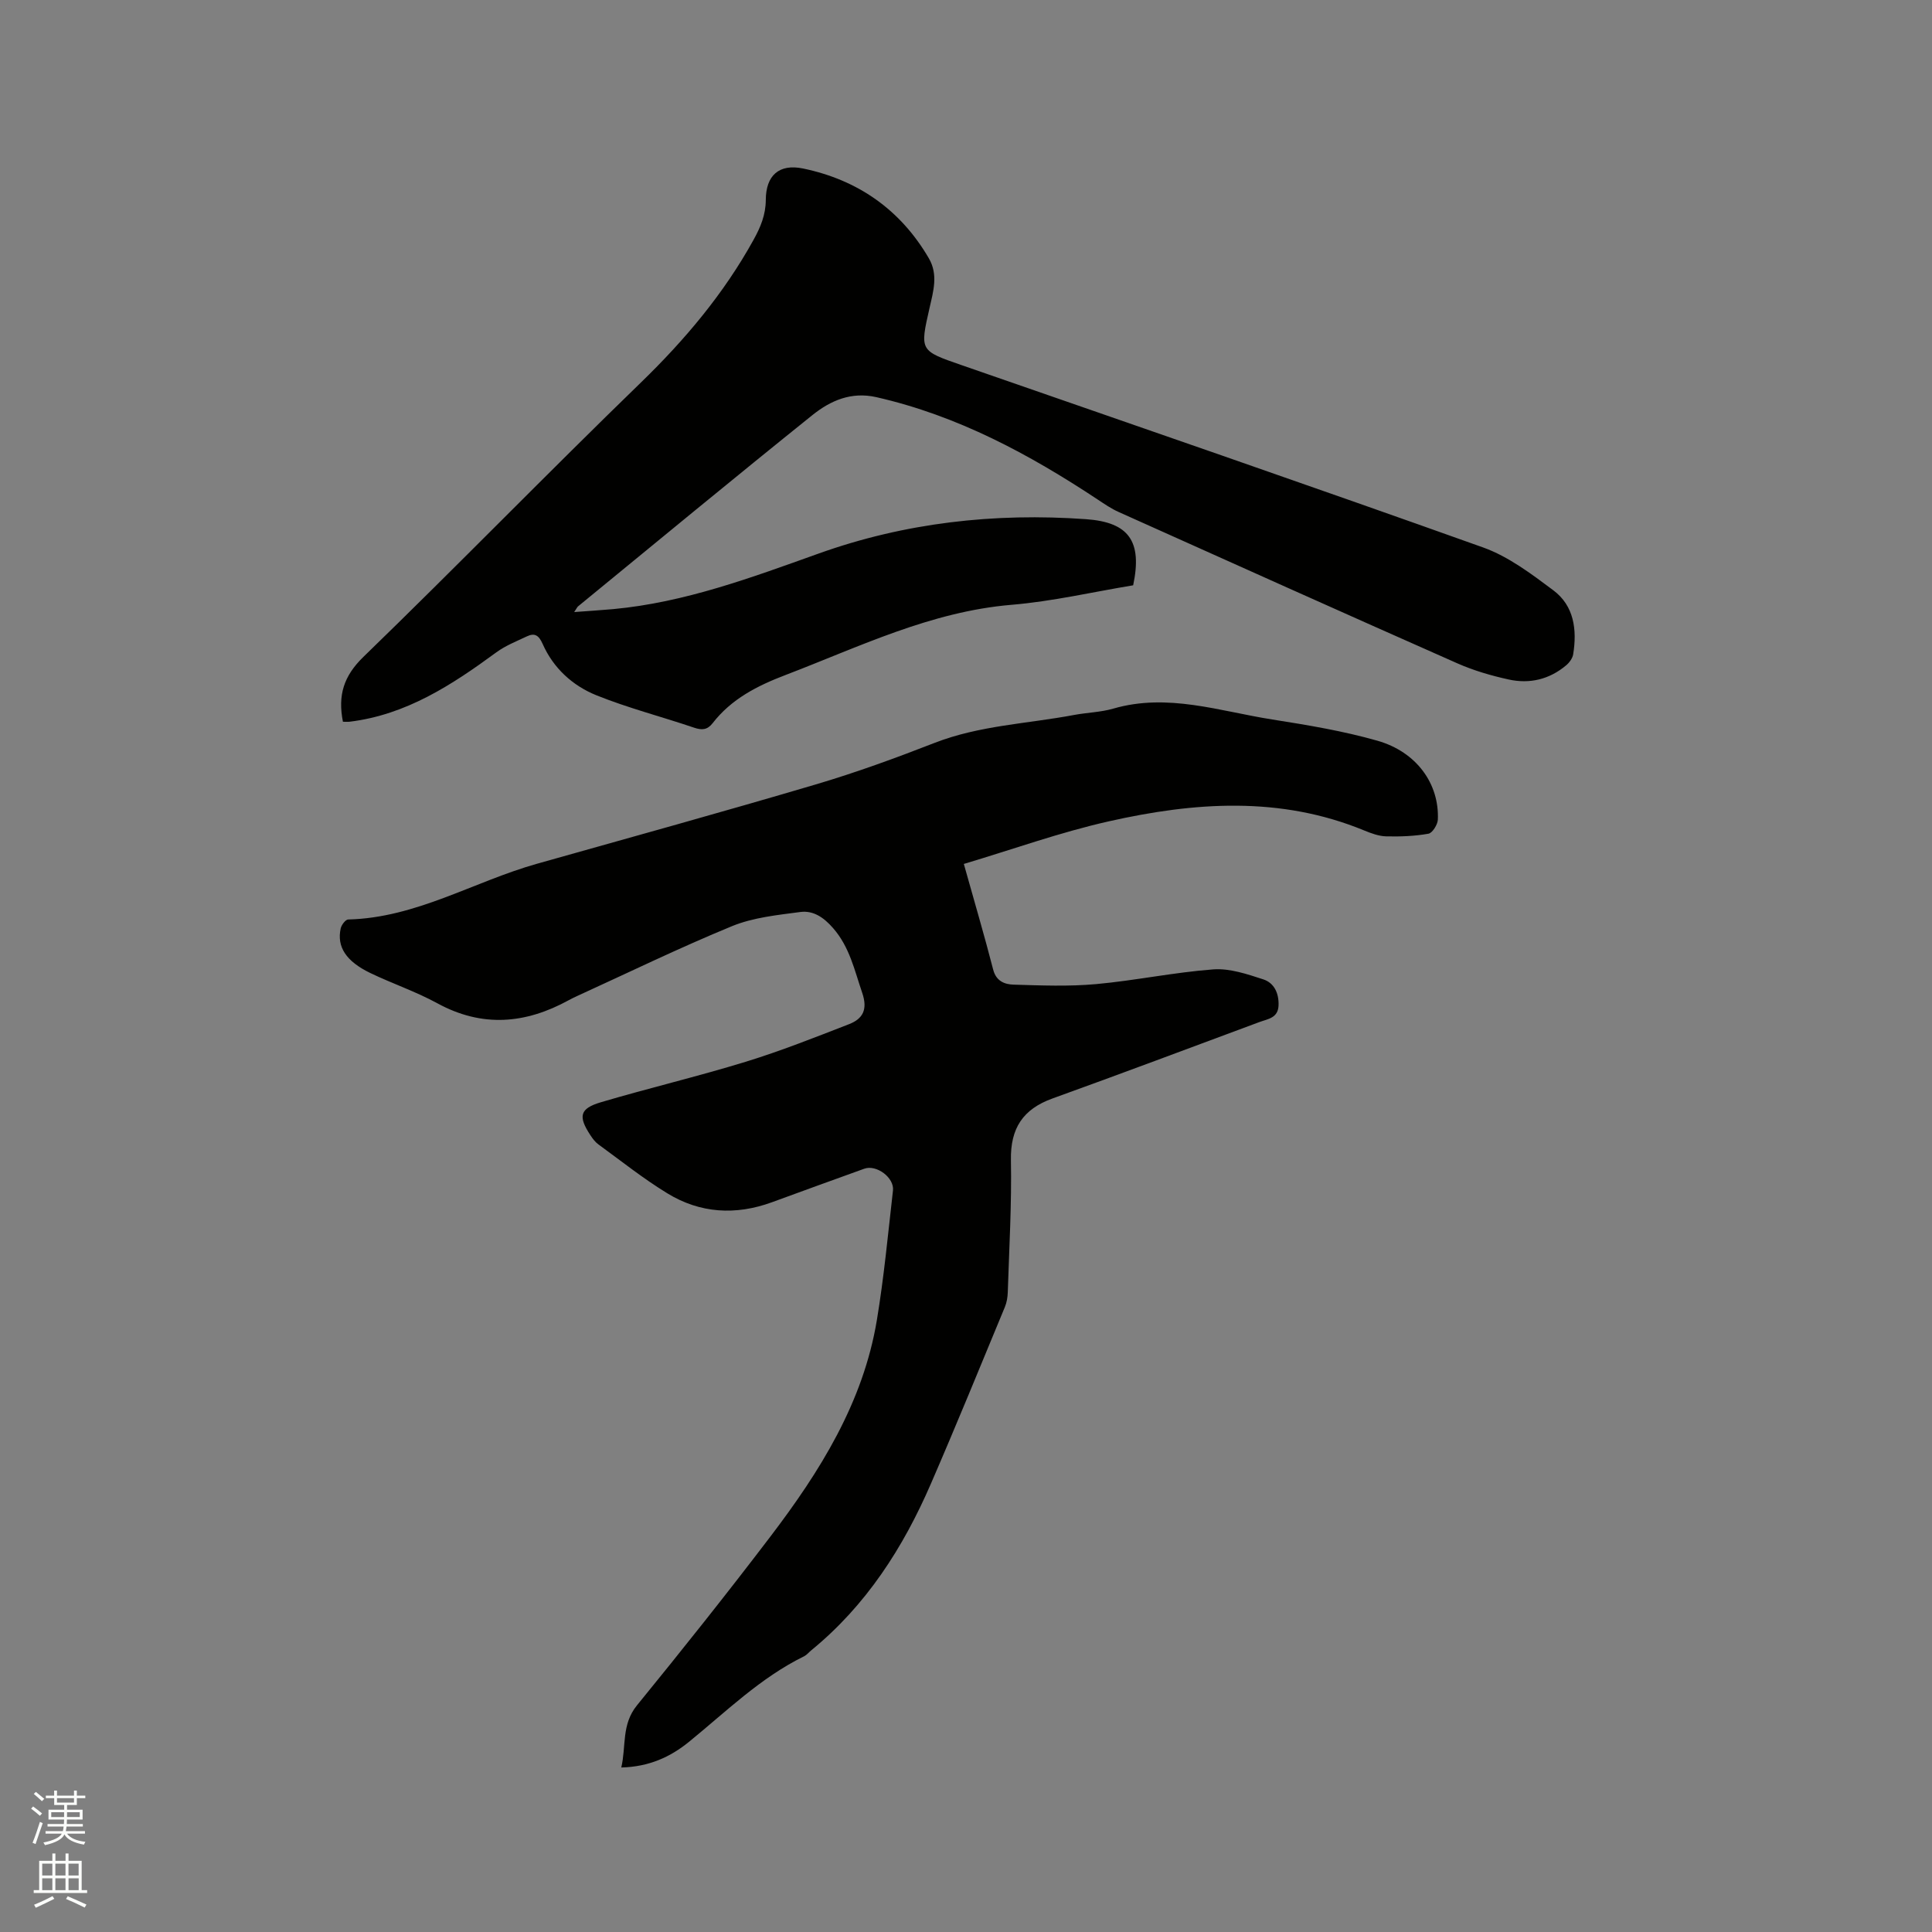
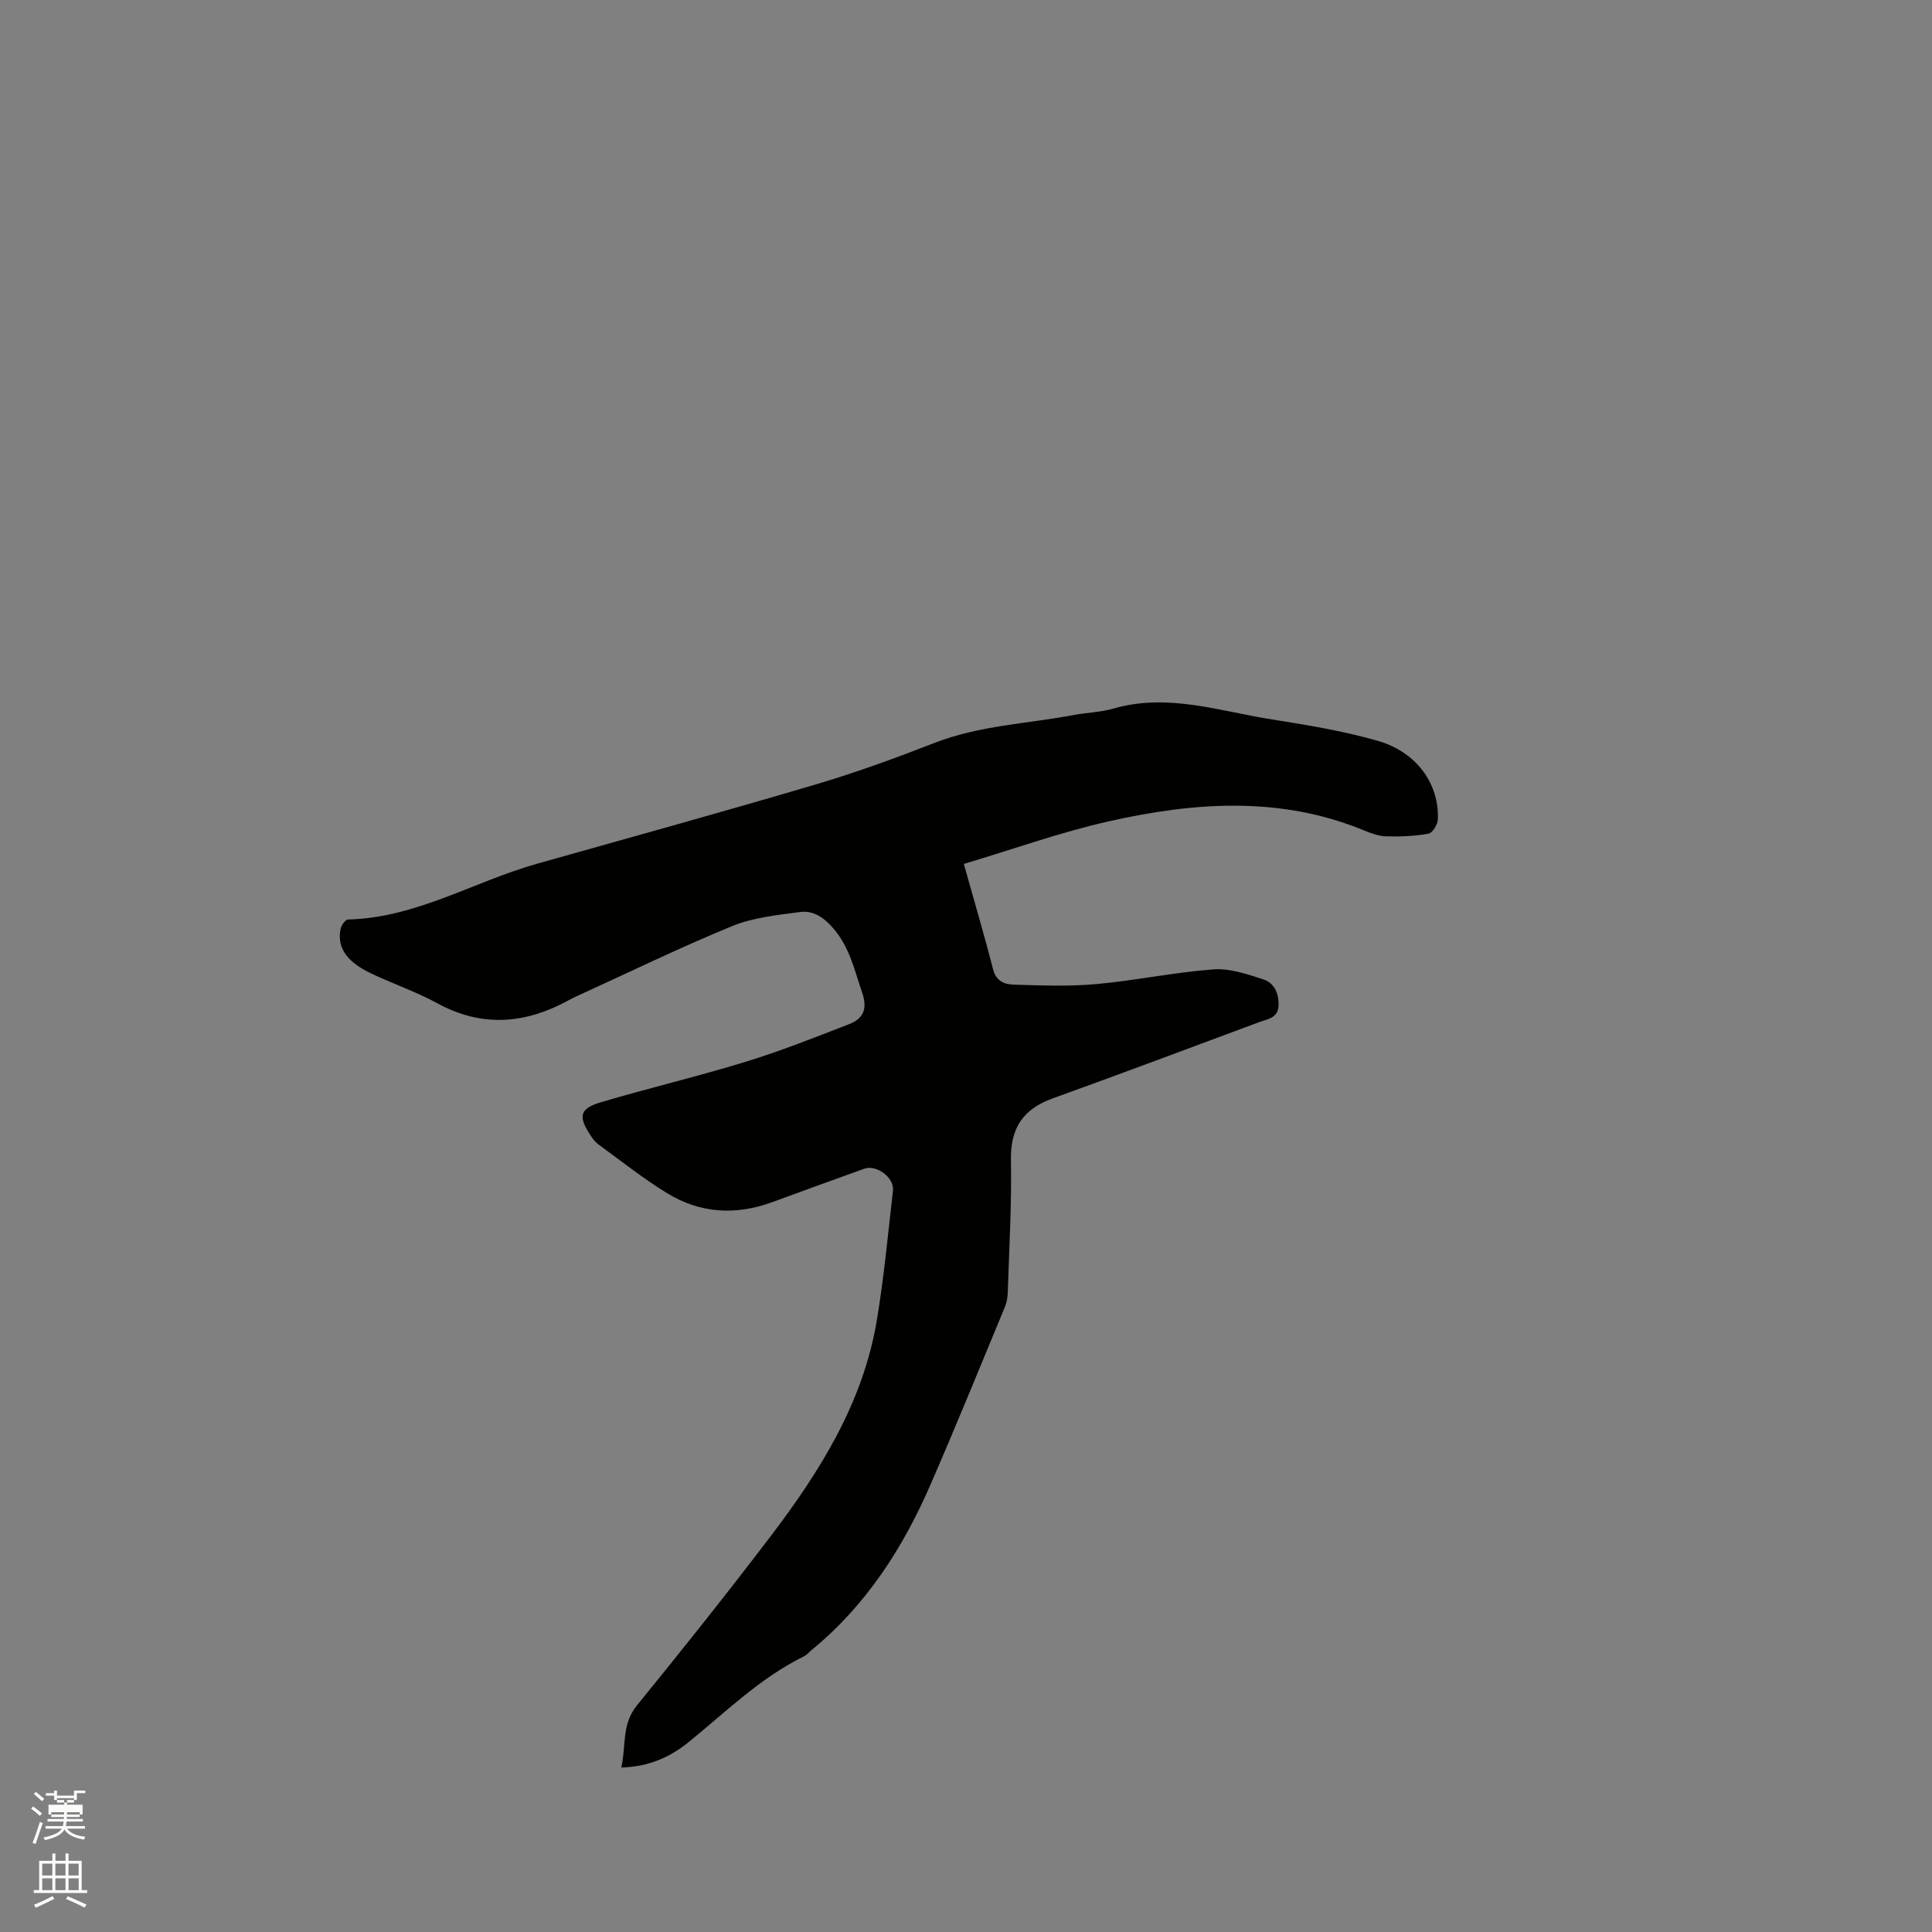
<svg xmlns="http://www.w3.org/2000/svg" enable-background="new 0 0 400 400" viewBox="0 0 400 400">
  <rect x="0" y="0" width="400" height="400" fill="#808080" stroke="none" />
-   <path d="m6.44 374.46.42-.45c.65.47 1.27.95 1.85 1.44l-.45.49c-.65-.56-1.25-1.06-1.82-1.48m.93 7.33-.63-.26c.55-1.36 1.05-2.8 1.52-4.33.19.1.38.19.59.27-.46 1.29-.95 2.73-1.48 4.32m-.38-10.38.44-.42c.43.34 1.01.82 1.74 1.44l-.49.49c-.53-.51-1.09-1.01-1.69-1.51m2.5.35h1.72v-1.04h.59v1.04h3.52v-1.04h.59v1.04h1.75v.53h-1.75v1.42h-2.03v.97h3.22v2.03h-3.24c0 .35-.01.66-.03.93h3.32v.53h-3.37c-.03.27-.08.58-.15.94h3.96v.53h-3.71c.67.92 1.93 1.48 3.79 1.68-.13.24-.23.44-.29.59-2.13-.38-3.48-1.08-4.04-2.12-.43.97-1.77 1.72-4.03 2.23-.09-.19-.2-.37-.33-.55 2.1-.42 3.37-1.03 3.81-1.83h-3.36v-.53h3.58c.08-.29.13-.61.16-.94h-3.33v-.53h3.39c.02-.27.04-.58.04-.93h-3.23v-2.03h3.25v-.97h-2.07v-1.42h-1.73zm1.12 3.44v1h2.65c.01-.3.02-.44.01-.4v-.25-.35zm1.19-2h3.52v-.91h-3.52zm4.71 2h-2.63v.59c0 .15-.01.28-.01.4h2.64z" fill="#fbfcfa" />
+   <path d="m6.44 374.46.42-.45c.65.47 1.27.95 1.85 1.44l-.45.49c-.65-.56-1.25-1.06-1.82-1.48m.93 7.33-.63-.26c.55-1.36 1.05-2.8 1.52-4.33.19.1.38.19.59.27-.46 1.29-.95 2.73-1.48 4.32m-.38-10.38.44-.42c.43.34 1.01.82 1.74 1.44l-.49.49c-.53-.51-1.09-1.01-1.69-1.51m2.5.35h1.72v-1.04h.59v1.04h3.52v-1.04h.59h1.75v.53h-1.75v1.42h-2.03v.97h3.22v2.03h-3.24c0 .35-.01.66-.03.93h3.32v.53h-3.37c-.03.27-.08.58-.15.94h3.96v.53h-3.71c.67.92 1.93 1.48 3.79 1.68-.13.24-.23.44-.29.59-2.13-.38-3.48-1.08-4.04-2.12-.43.97-1.77 1.72-4.03 2.23-.09-.19-.2-.37-.33-.55 2.1-.42 3.37-1.03 3.81-1.83h-3.36v-.53h3.58c.08-.29.13-.61.16-.94h-3.33v-.53h3.39c.02-.27.04-.58.04-.93h-3.23v-2.03h3.25v-.97h-2.07v-1.42h-1.73zm1.12 3.44v1h2.65c.01-.3.02-.44.01-.4v-.25-.35zm1.19-2h3.52v-.91h-3.52zm4.71 2h-2.63v.59c0 .15-.01.28-.01.4h2.64z" fill="#fbfcfa" />
  <path d="m13.56 383.74h.63v1.52h2.72v6.07h1.13v.6h-11.06v-.6h1.13v-6.07h2.73v-1.52h.63v1.52h2.1v-1.52zm-2.69 8.83.38.56c-1.24.63-2.53 1.25-3.85 1.85-.1-.21-.21-.42-.34-.63 1.36-.55 2.63-1.15 3.81-1.78m-2.13-4.27h2.1v-2.45h-2.1zm0 3.04h2.1v-2.46h-2.1zm2.72-3.04h2.1v-2.45h-2.1zm0 3.04h2.1v-2.46h-2.1zm6.07 3.6c-1.41-.71-2.7-1.3-3.86-1.78l.35-.56c1.45.62 2.75 1.19 3.88 1.72zm-1.25-9.09h-2.1v2.45h2.1zm-2.09 5.49h2.1v-2.46h-2.1z" fill="#fbfcfa" />
  <g fill="#010100">
    <path d="m199.55 178.87c2.19 7.82 4.26 14.82 6.08 21.89.62 2.42 2.43 3.05 4.23 3.1 5.69.17 11.42.4 17.07-.11 8.11-.74 16.15-2.44 24.27-3.05 3.4-.25 7.01.98 10.36 2.07 2.23.73 3.24 2.85 3.15 5.38-.09 2.63-2.21 2.81-3.92 3.44-14.29 5.31-28.56 10.67-42.89 15.84-6.12 2.21-8.72 6.17-8.6 12.76.17 9.11-.36 18.23-.65 27.34-.03 1.03-.21 2.13-.6 3.07-5.06 12.21-10.05 24.45-15.31 36.57-5.75 13.28-13.43 25.24-24.79 34.52-.49.4-.91.94-1.46 1.22-9.06 4.44-16.17 11.48-23.87 17.74-3.83 3.11-8.25 5.15-13.99 5.29 1.04-4.42 0-8.88 3.25-12.87 9.37-11.5 18.61-23.1 27.59-34.9 10.27-13.49 19.24-27.76 22.08-44.88 1.47-8.88 2.31-17.86 3.33-26.81.3-2.66-3.42-5.42-5.94-4.51-6.38 2.29-12.74 4.61-19.11 6.94-7.52 2.75-14.89 2.31-21.69-1.86-4.96-3.03-9.53-6.68-14.24-10.11-.67-.48-1.2-1.2-1.66-1.9-2.58-3.91-2.23-5.53 2.16-6.83 9.94-2.94 20.04-5.33 29.95-8.37 7.25-2.23 14.34-5.04 21.42-7.79 2.89-1.12 3.92-3.05 2.74-6.5-1.61-4.69-2.59-9.48-6.05-13.42-1.94-2.22-4.09-3.66-6.76-3.31-4.76.63-9.74 1.13-14.12 2.92-10.86 4.46-21.43 9.61-32.12 14.49-.58.26-1.15.55-1.71.85-8.95 4.91-17.91 5.71-27.2.64-4.45-2.43-9.31-4.07-13.89-6.27-5.03-2.43-6.96-5.43-6.12-9.24.16-.72 1-1.83 1.55-1.84 14.08-.34 26.02-7.86 39.09-11.54 19.25-5.42 38.53-10.75 57.71-16.42 8.31-2.46 16.49-5.44 24.57-8.59 9.33-3.64 19.24-3.97 28.89-5.79 2.71-.51 5.53-.56 8.15-1.32 11.26-3.27 22.01.54 32.89 2.25 7.31 1.15 14.66 2.37 21.76 4.39 8.14 2.31 12.86 8.93 12.54 16.35-.05 1.04-1.13 2.77-1.95 2.91-2.86.51-5.83.62-8.74.55-1.54-.04-3.12-.63-4.58-1.23-17.37-7.15-35.14-5.87-52.81-1.89-10.08 2.26-19.87 5.79-30.06 8.83z" />
-     <path d="m71 149.43c-1.08-5.47.14-9.45 4.24-13.43 19.34-18.74 38.12-38.06 57.45-56.8 9.13-8.86 17.15-18.38 23.31-29.52 1.48-2.67 2.53-5.2 2.55-8.3.02-5 2.7-7.54 7.73-6.49 11.3 2.35 20.14 8.49 26.03 18.59 1.97 3.38.92 6.83.16 10.2-2.05 9-2.08 8.9 6.71 11.95 35.98 12.49 72 24.9 107.87 37.71 5.24 1.87 9.99 5.47 14.53 8.86 4.32 3.22 4.95 8.18 4.13 13.26-.13.83-.79 1.73-1.46 2.29-3.46 2.92-7.57 3.89-11.9 2.93-3.6-.79-7.21-1.84-10.57-3.32-23.43-10.36-46.79-20.86-70.16-31.35-1.53-.68-2.94-1.65-4.34-2.58-14.2-9.4-29.03-17.38-45.83-21.2-5.24-1.19-9.53.73-13.25 3.71-16.28 13.07-32.38 26.38-48.53 39.61-.15.12-.22.32-.79 1.17 3.02-.23 5.55-.38 8.08-.61 14.83-1.38 28.61-6.53 42.49-11.49 17.9-6.41 36.46-8.48 55.39-7.13 8.9.63 11.69 4.58 9.77 13.69-8.31 1.37-16.7 3.33-25.2 4.04-16.73 1.41-31.49 8.69-46.77 14.53-5.85 2.23-11.2 4.95-15.1 9.98-1.09 1.4-2.22 1.48-3.86.92-6.71-2.28-13.62-4.05-20.18-6.69-4.93-1.98-8.93-5.62-11.15-10.64-.8-1.8-1.65-2.34-3.28-1.56-2.15 1.02-4.42 1.91-6.31 3.3-9.2 6.75-18.64 12.92-30.34 14.36-.43.05-.86.01-1.42.01z" />
  </g>
</svg>